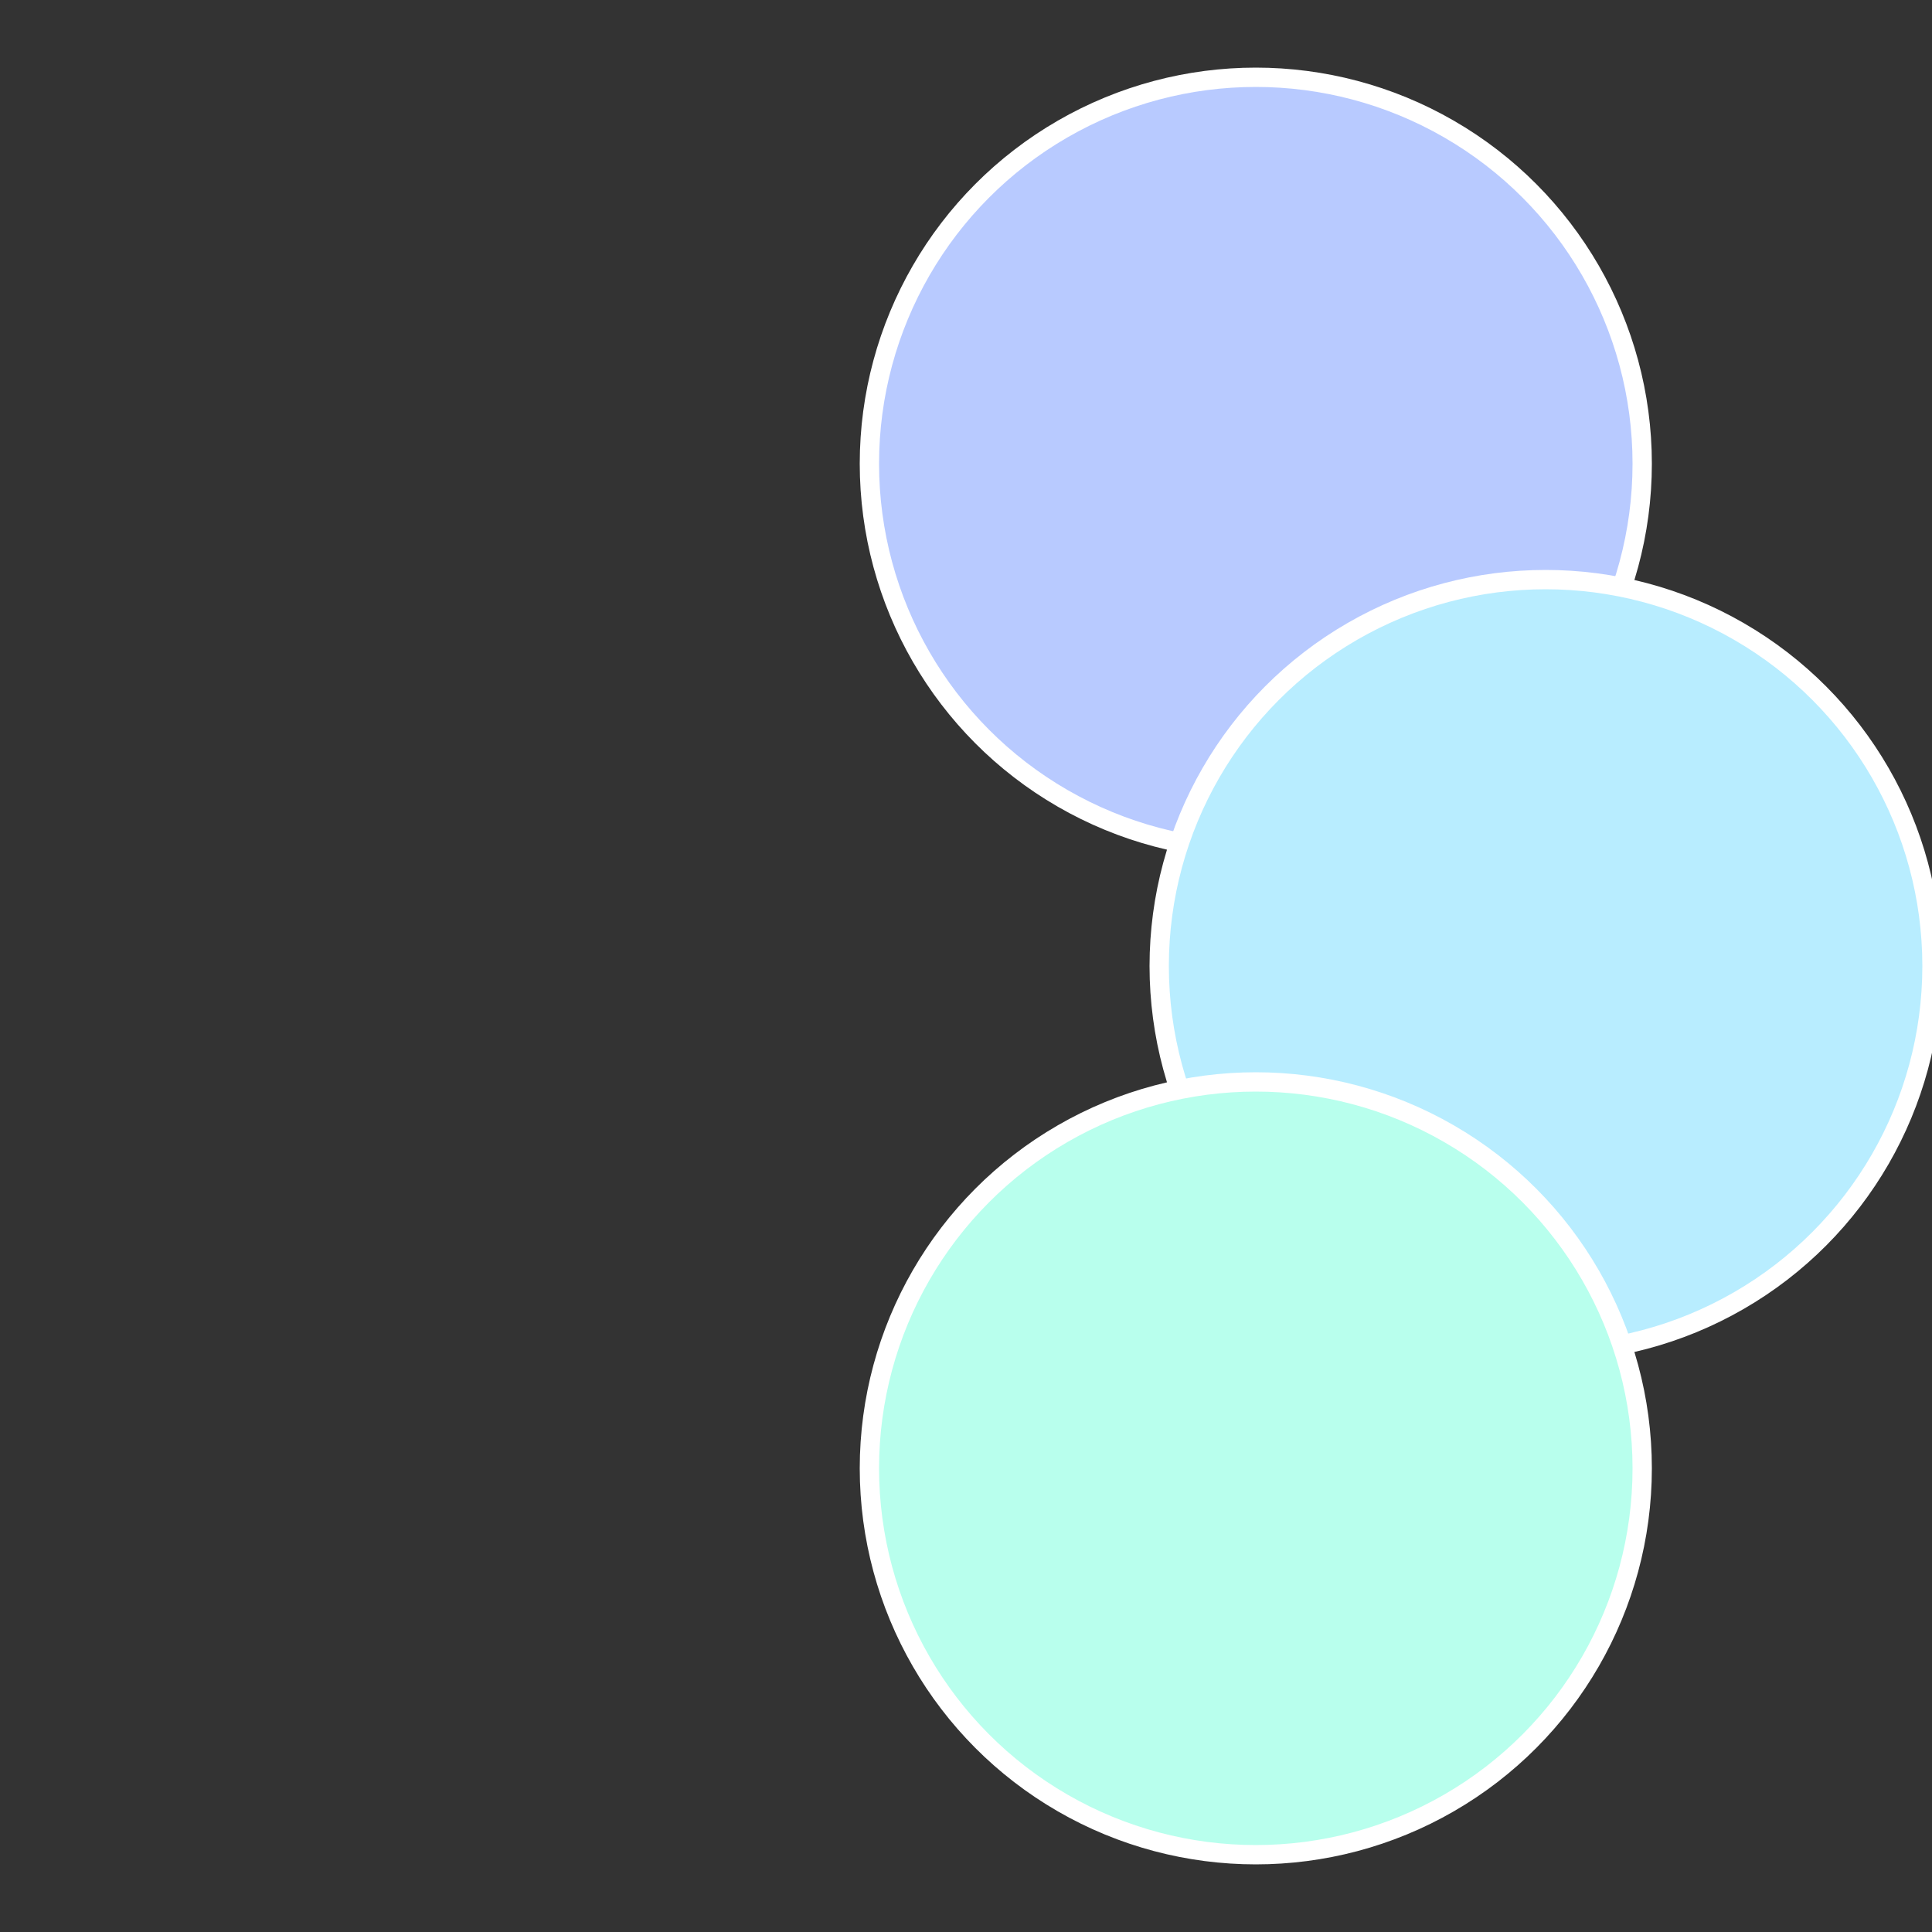
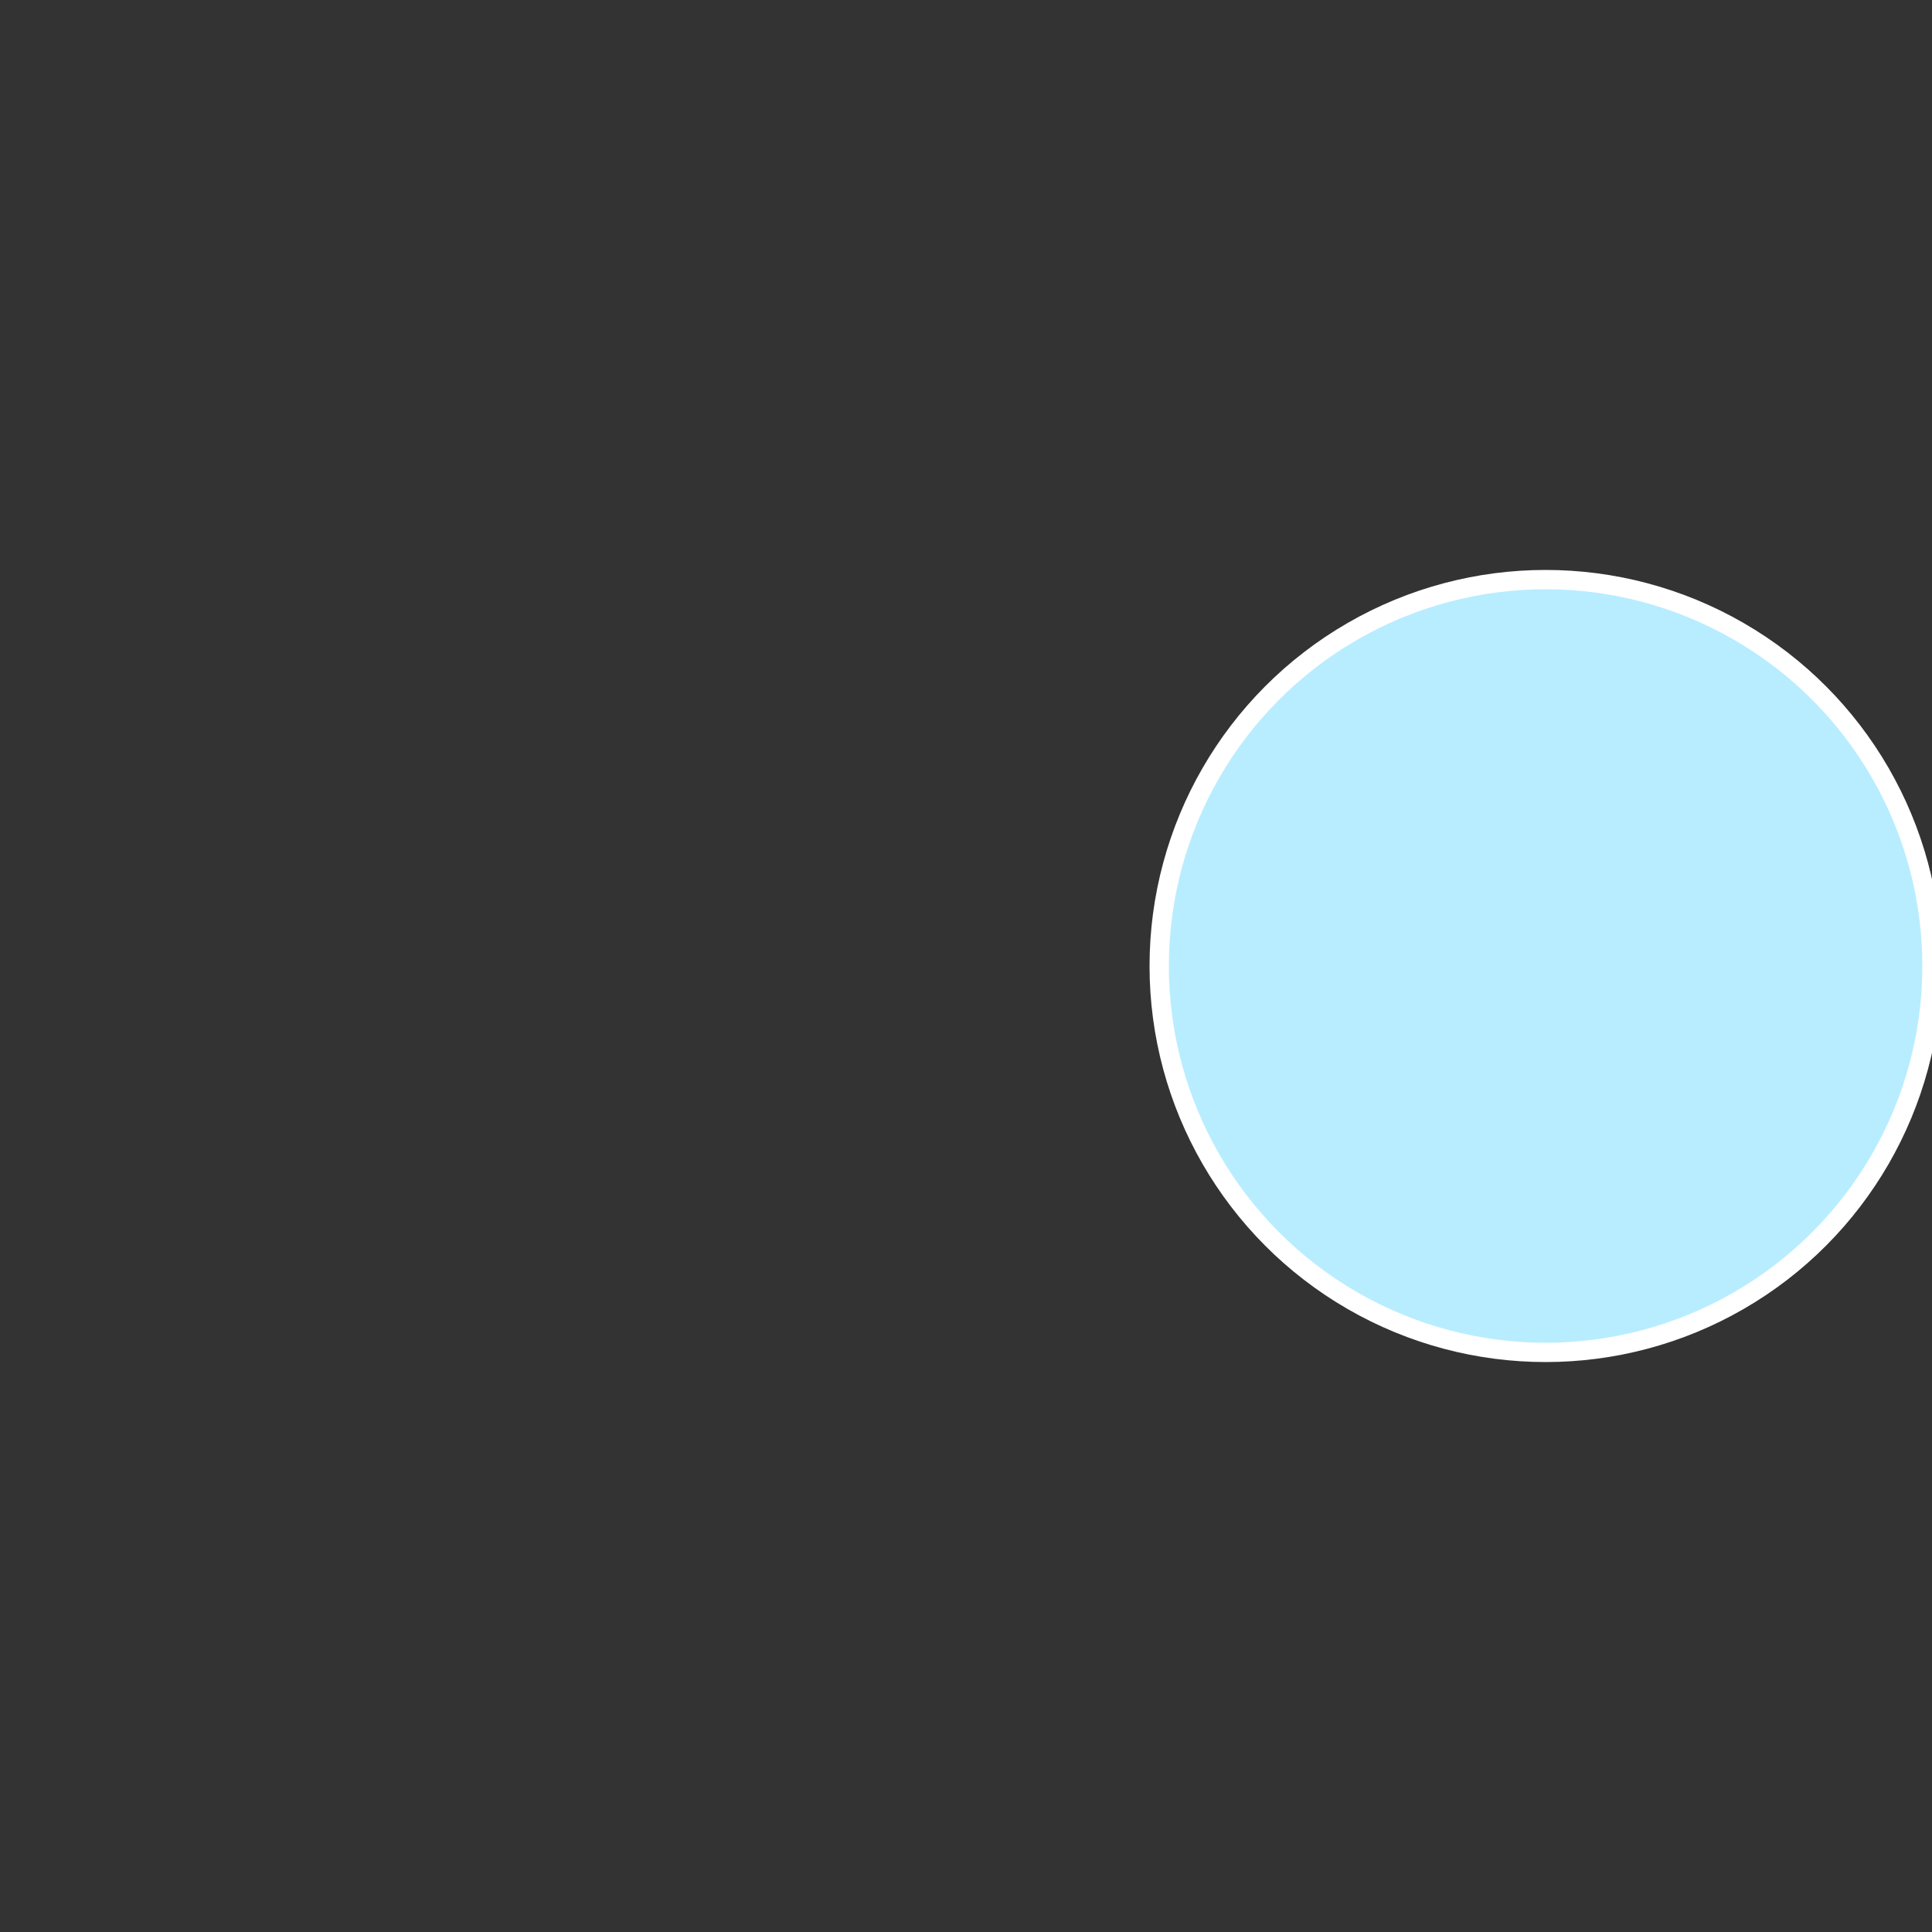
<svg xmlns="http://www.w3.org/2000/svg" width="500" height="500" viewBox="-1 -1 2 2">
  <rect x="-1" y="-1" width="2" height="2" fill="#333333" stroke="none" />
-   <circle cx="0.3" cy="-0.52" r="0.4" fill="#b8caff" stroke="#fff" stroke-width="1%" />
  <circle cx="0.6" cy="0" r="0.4" fill="#b8edff" stroke="#fff" stroke-width="1%" />
-   <circle cx="0.3" cy="0.52" r="0.4" fill="#b8ffed" stroke="#fff" stroke-width="1%" />
</svg>